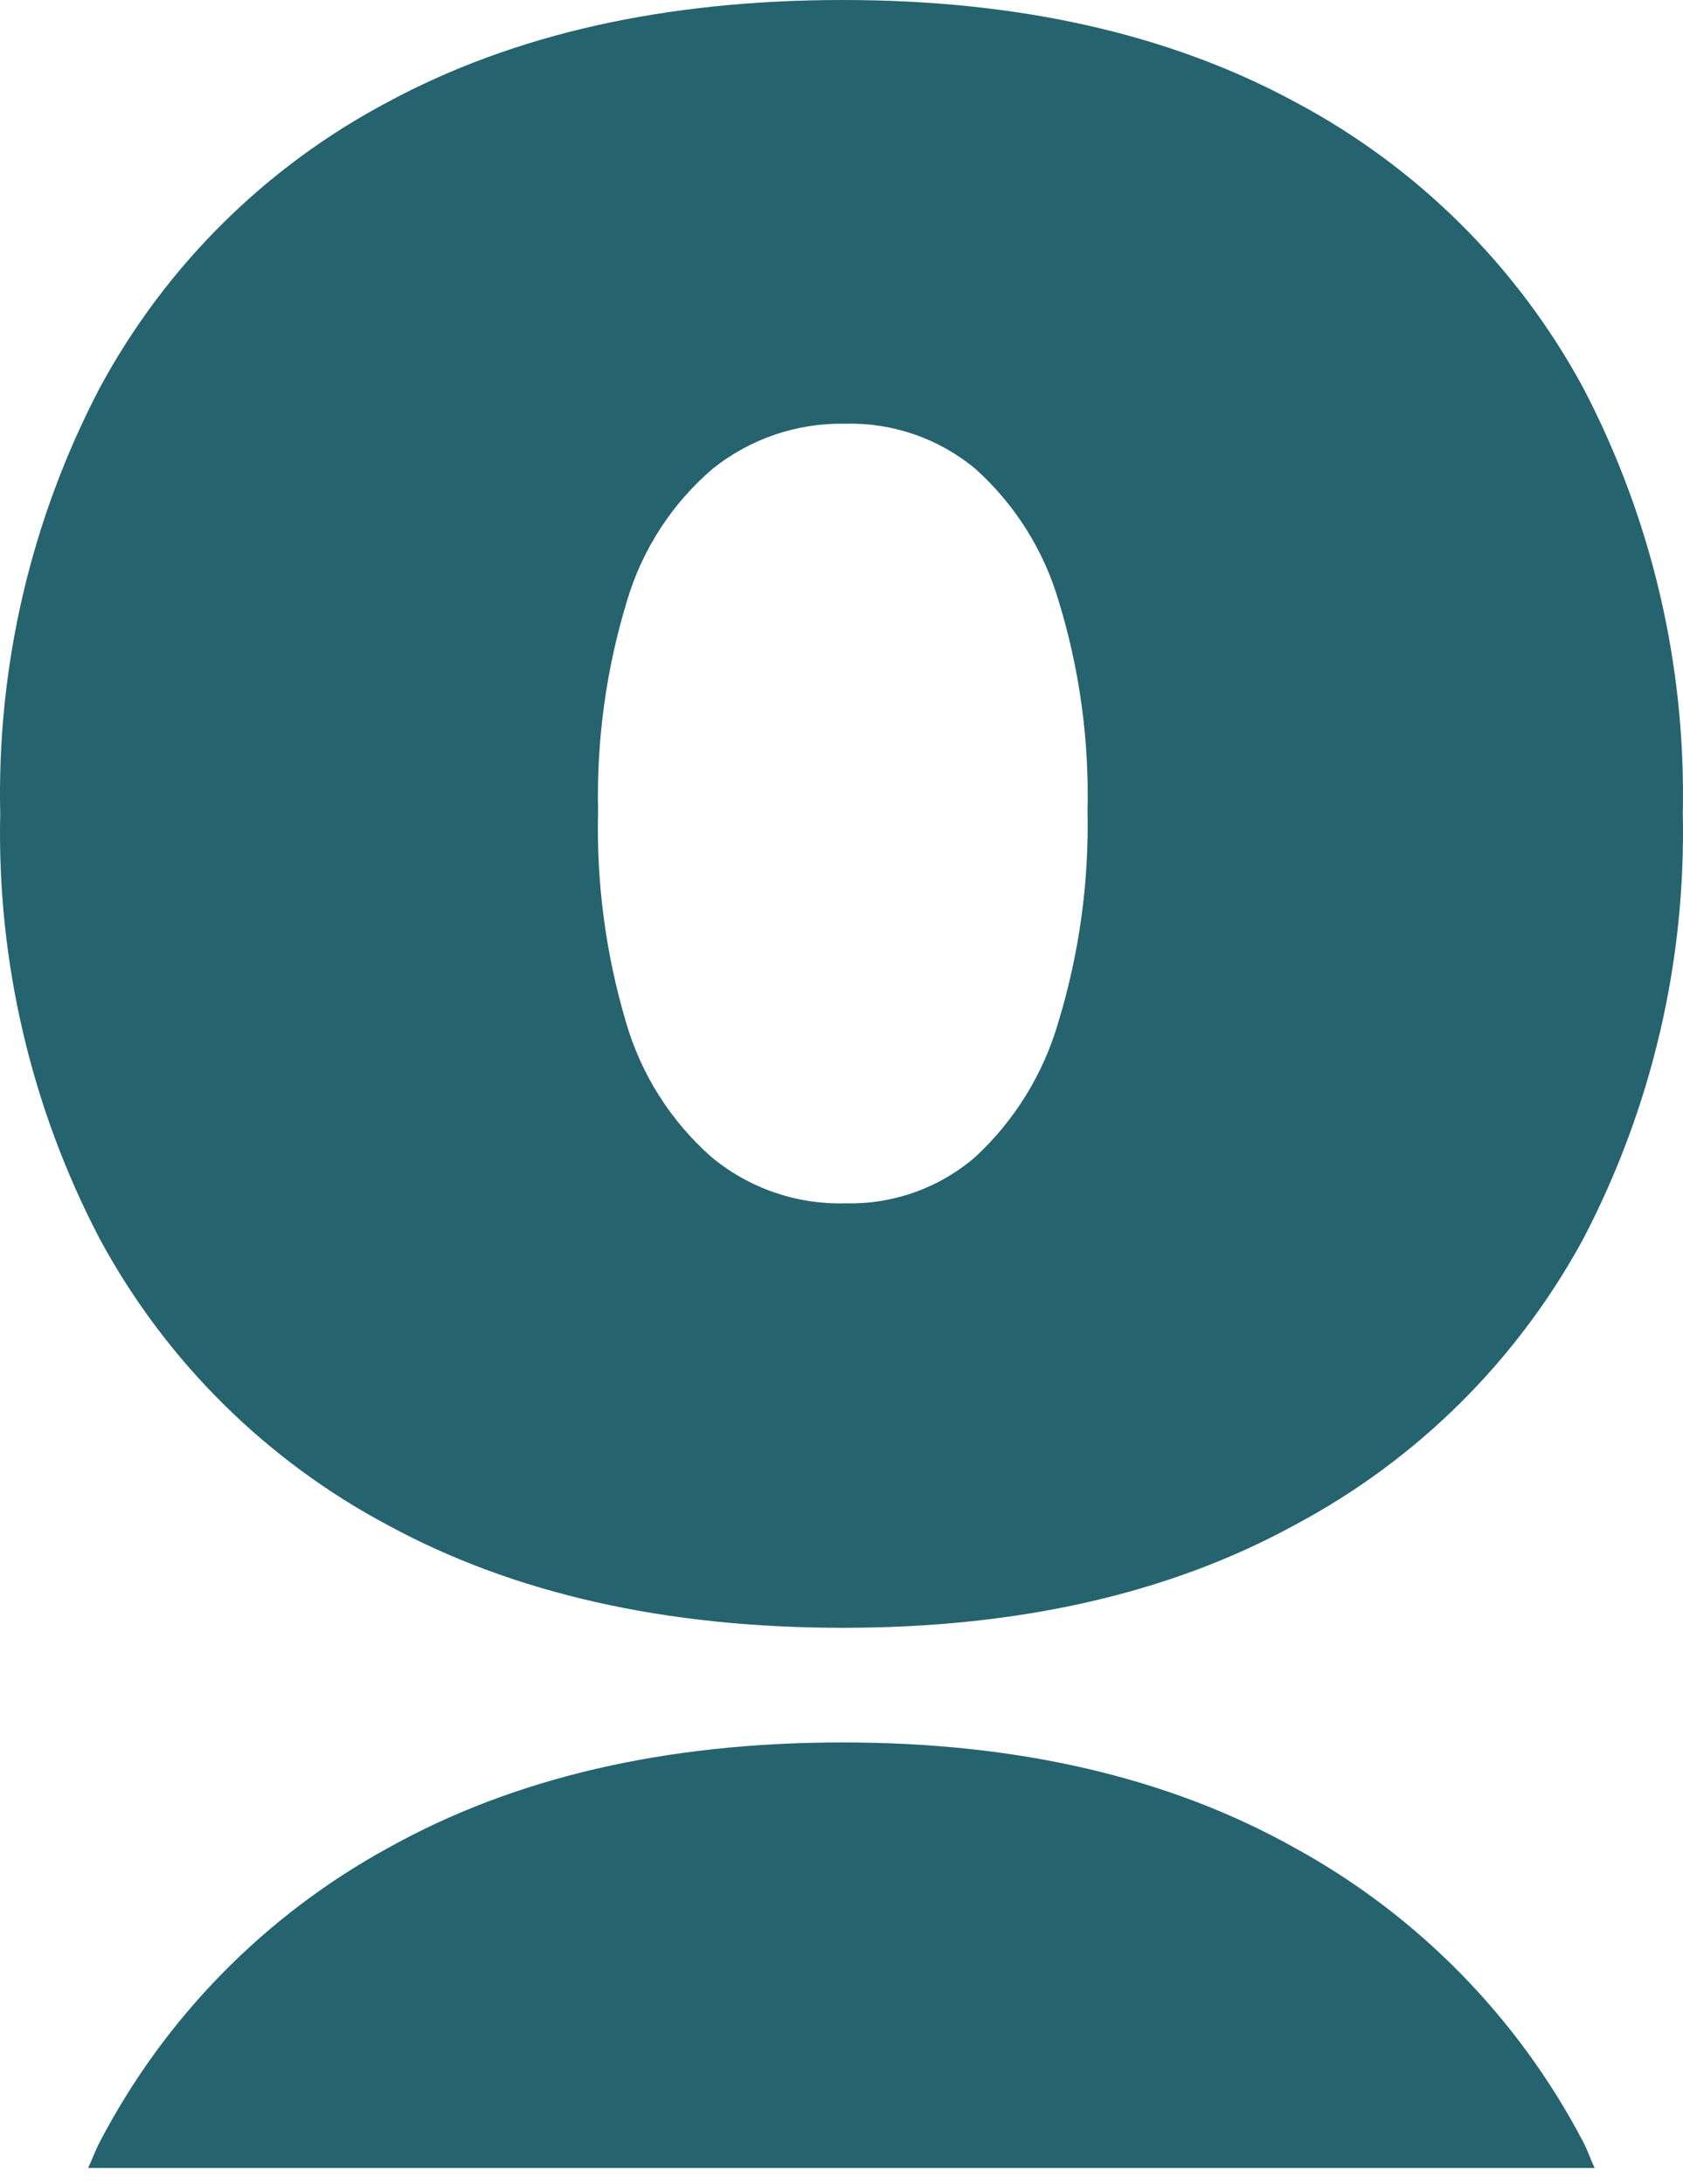
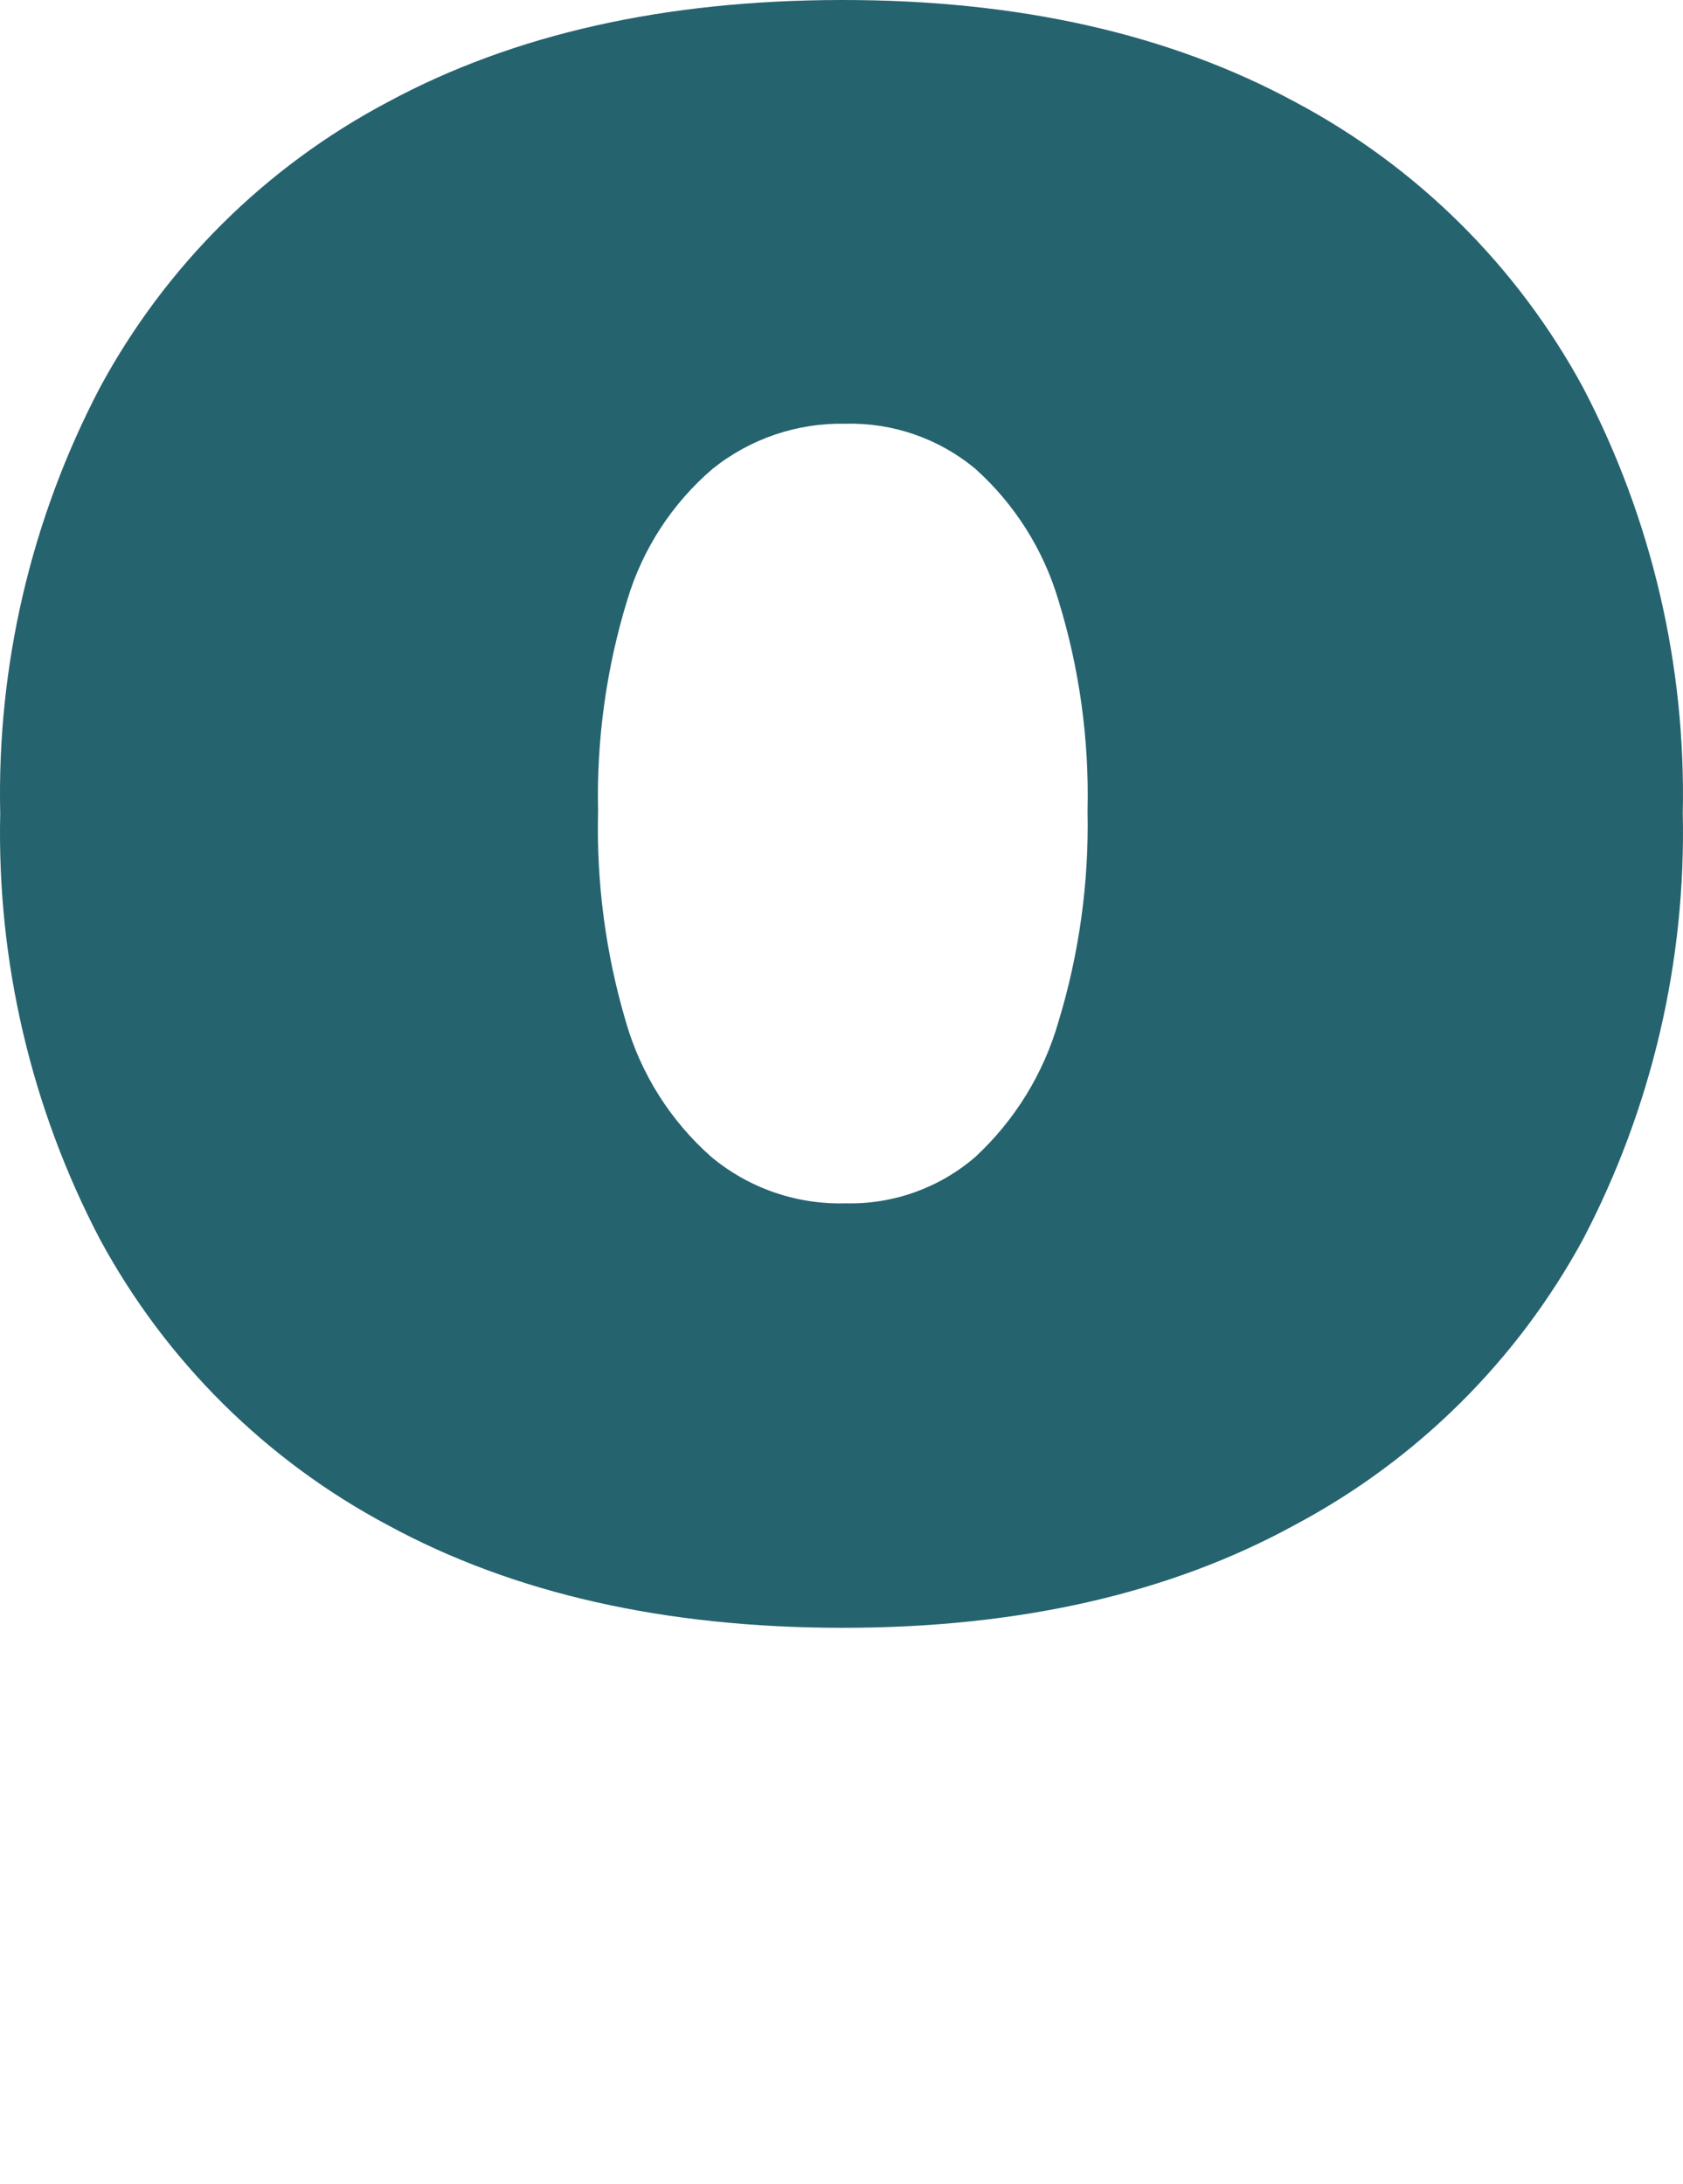
<svg xmlns="http://www.w3.org/2000/svg" version="1.1" width="84" height="109">
  <svg width="84" height="109" viewBox="0 0 84 109" fill="none">
    <path d="M35.494 57.732C33.465 55.937 31.989 53.602 31.239 50.999C30.227 47.582 29.759 44.027 29.851 40.465C29.771 36.907 30.262 33.359 31.304 29.956C32.064 27.409 33.541 25.135 35.559 23.404C37.439 21.894 39.791 21.095 42.201 21.147C44.566 21.087 46.872 21.889 48.688 23.404C50.646 25.165 52.078 27.432 52.827 29.956C53.875 33.357 54.366 36.906 54.28 40.465C54.357 44.031 53.866 47.587 52.827 50.999C52.085 53.578 50.654 55.906 48.688 57.732C46.891 59.288 44.578 60.116 42.201 60.055C39.757 60.125 37.371 59.299 35.494 57.732ZM64.633 76.103C70.726 72.862 75.73 67.898 79.02 61.832C82.443 55.281 84.153 47.971 83.989 40.581C84.148 33.201 82.439 25.9 79.02 19.357C75.735 13.286 70.73 8.321 64.633 5.086C58.353 1.687 50.807 -0.009 41.994 3.29278e-05C33.181 0.009 25.639 1.704 19.368 5.086C13.264 8.312 8.257 13.279 4.98 19.357C1.552 25.905 -0.158 33.217 0.011 40.607C-0.154 47.998 1.561 55.31 4.993 61.858C8.278 67.929 13.284 72.893 19.381 76.129C25.643 79.528 33.185 81.232 42.007 81.24C50.829 81.249 58.371 79.537 64.633 76.103Z" fill="#25636F" />
-     <path d="M79.591 108.199C79.384 107.771 79.241 107.316 79.02 106.901C75.774 100.7 70.769 95.596 64.633 92.228C58.353 88.708 50.807 86.952 41.994 86.961C33.181 86.97 25.639 88.725 19.368 92.228C13.226 95.589 8.219 100.695 4.98 106.901C4.76 107.316 4.604 107.771 4.396 108.199H79.591Z" fill="#25636F" />
  </svg>
  <style>@media (prefers-color-scheme: light) { :root { filter: none; } }
</style>
</svg>